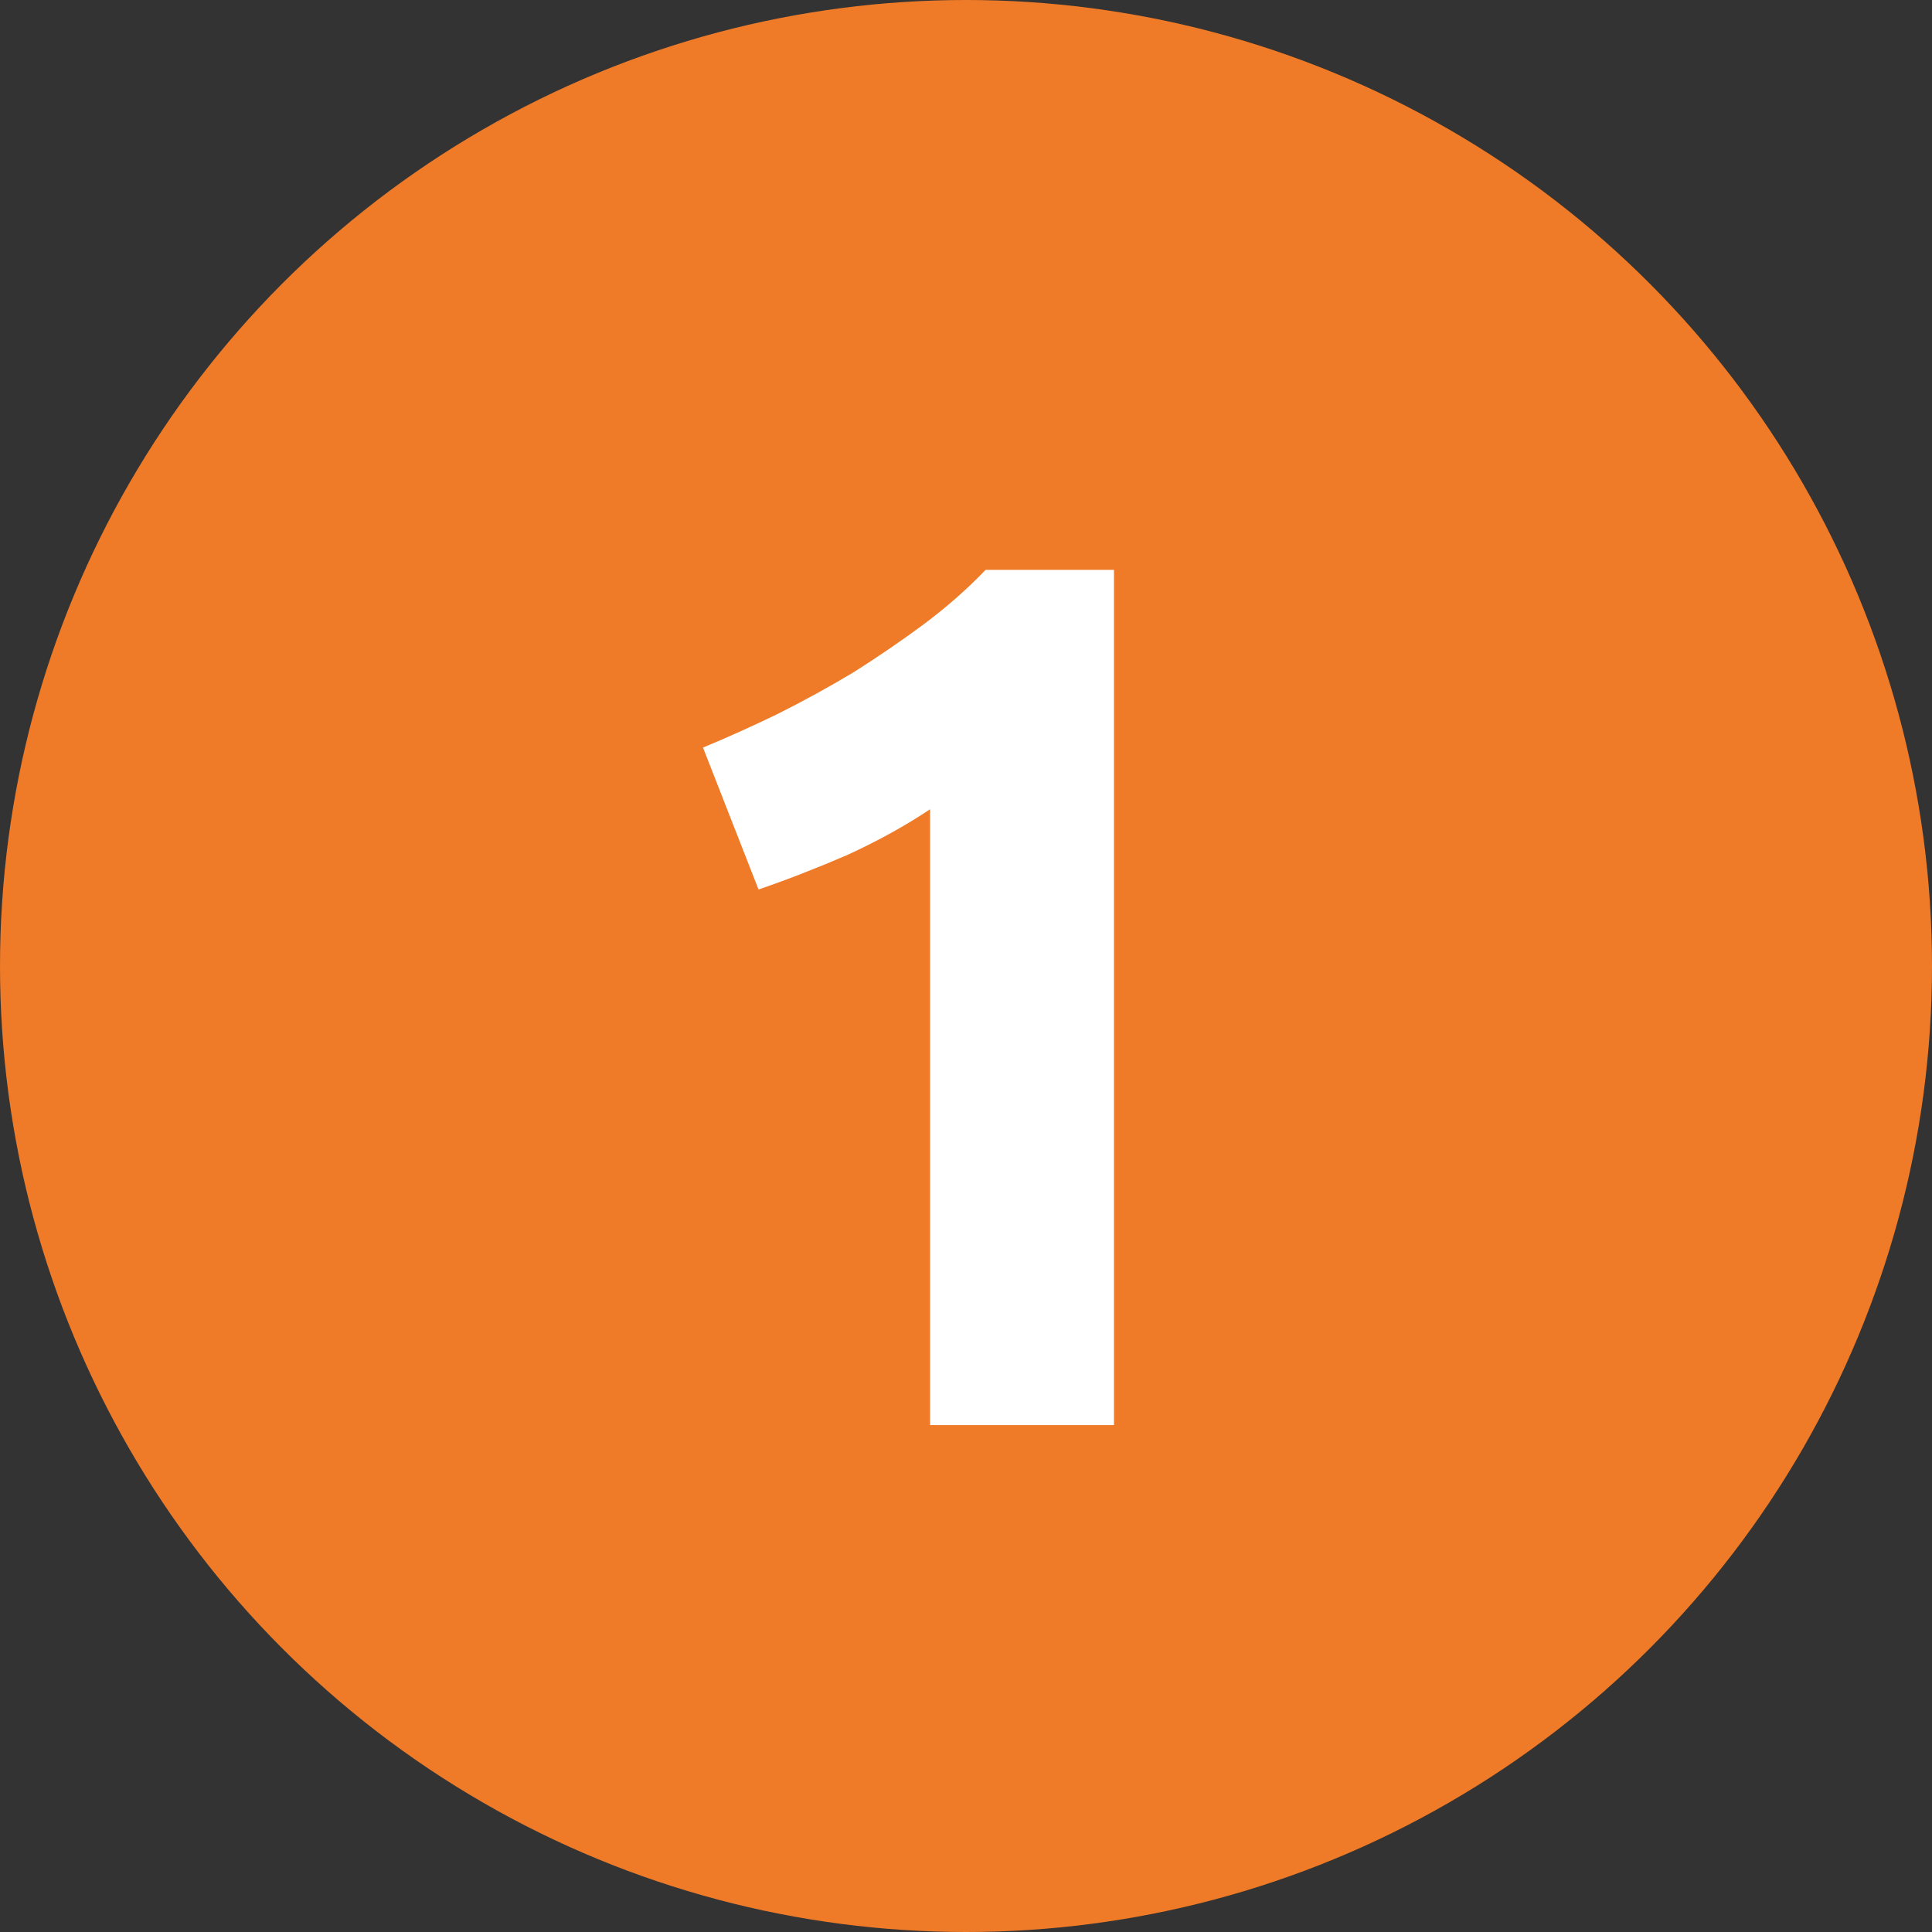
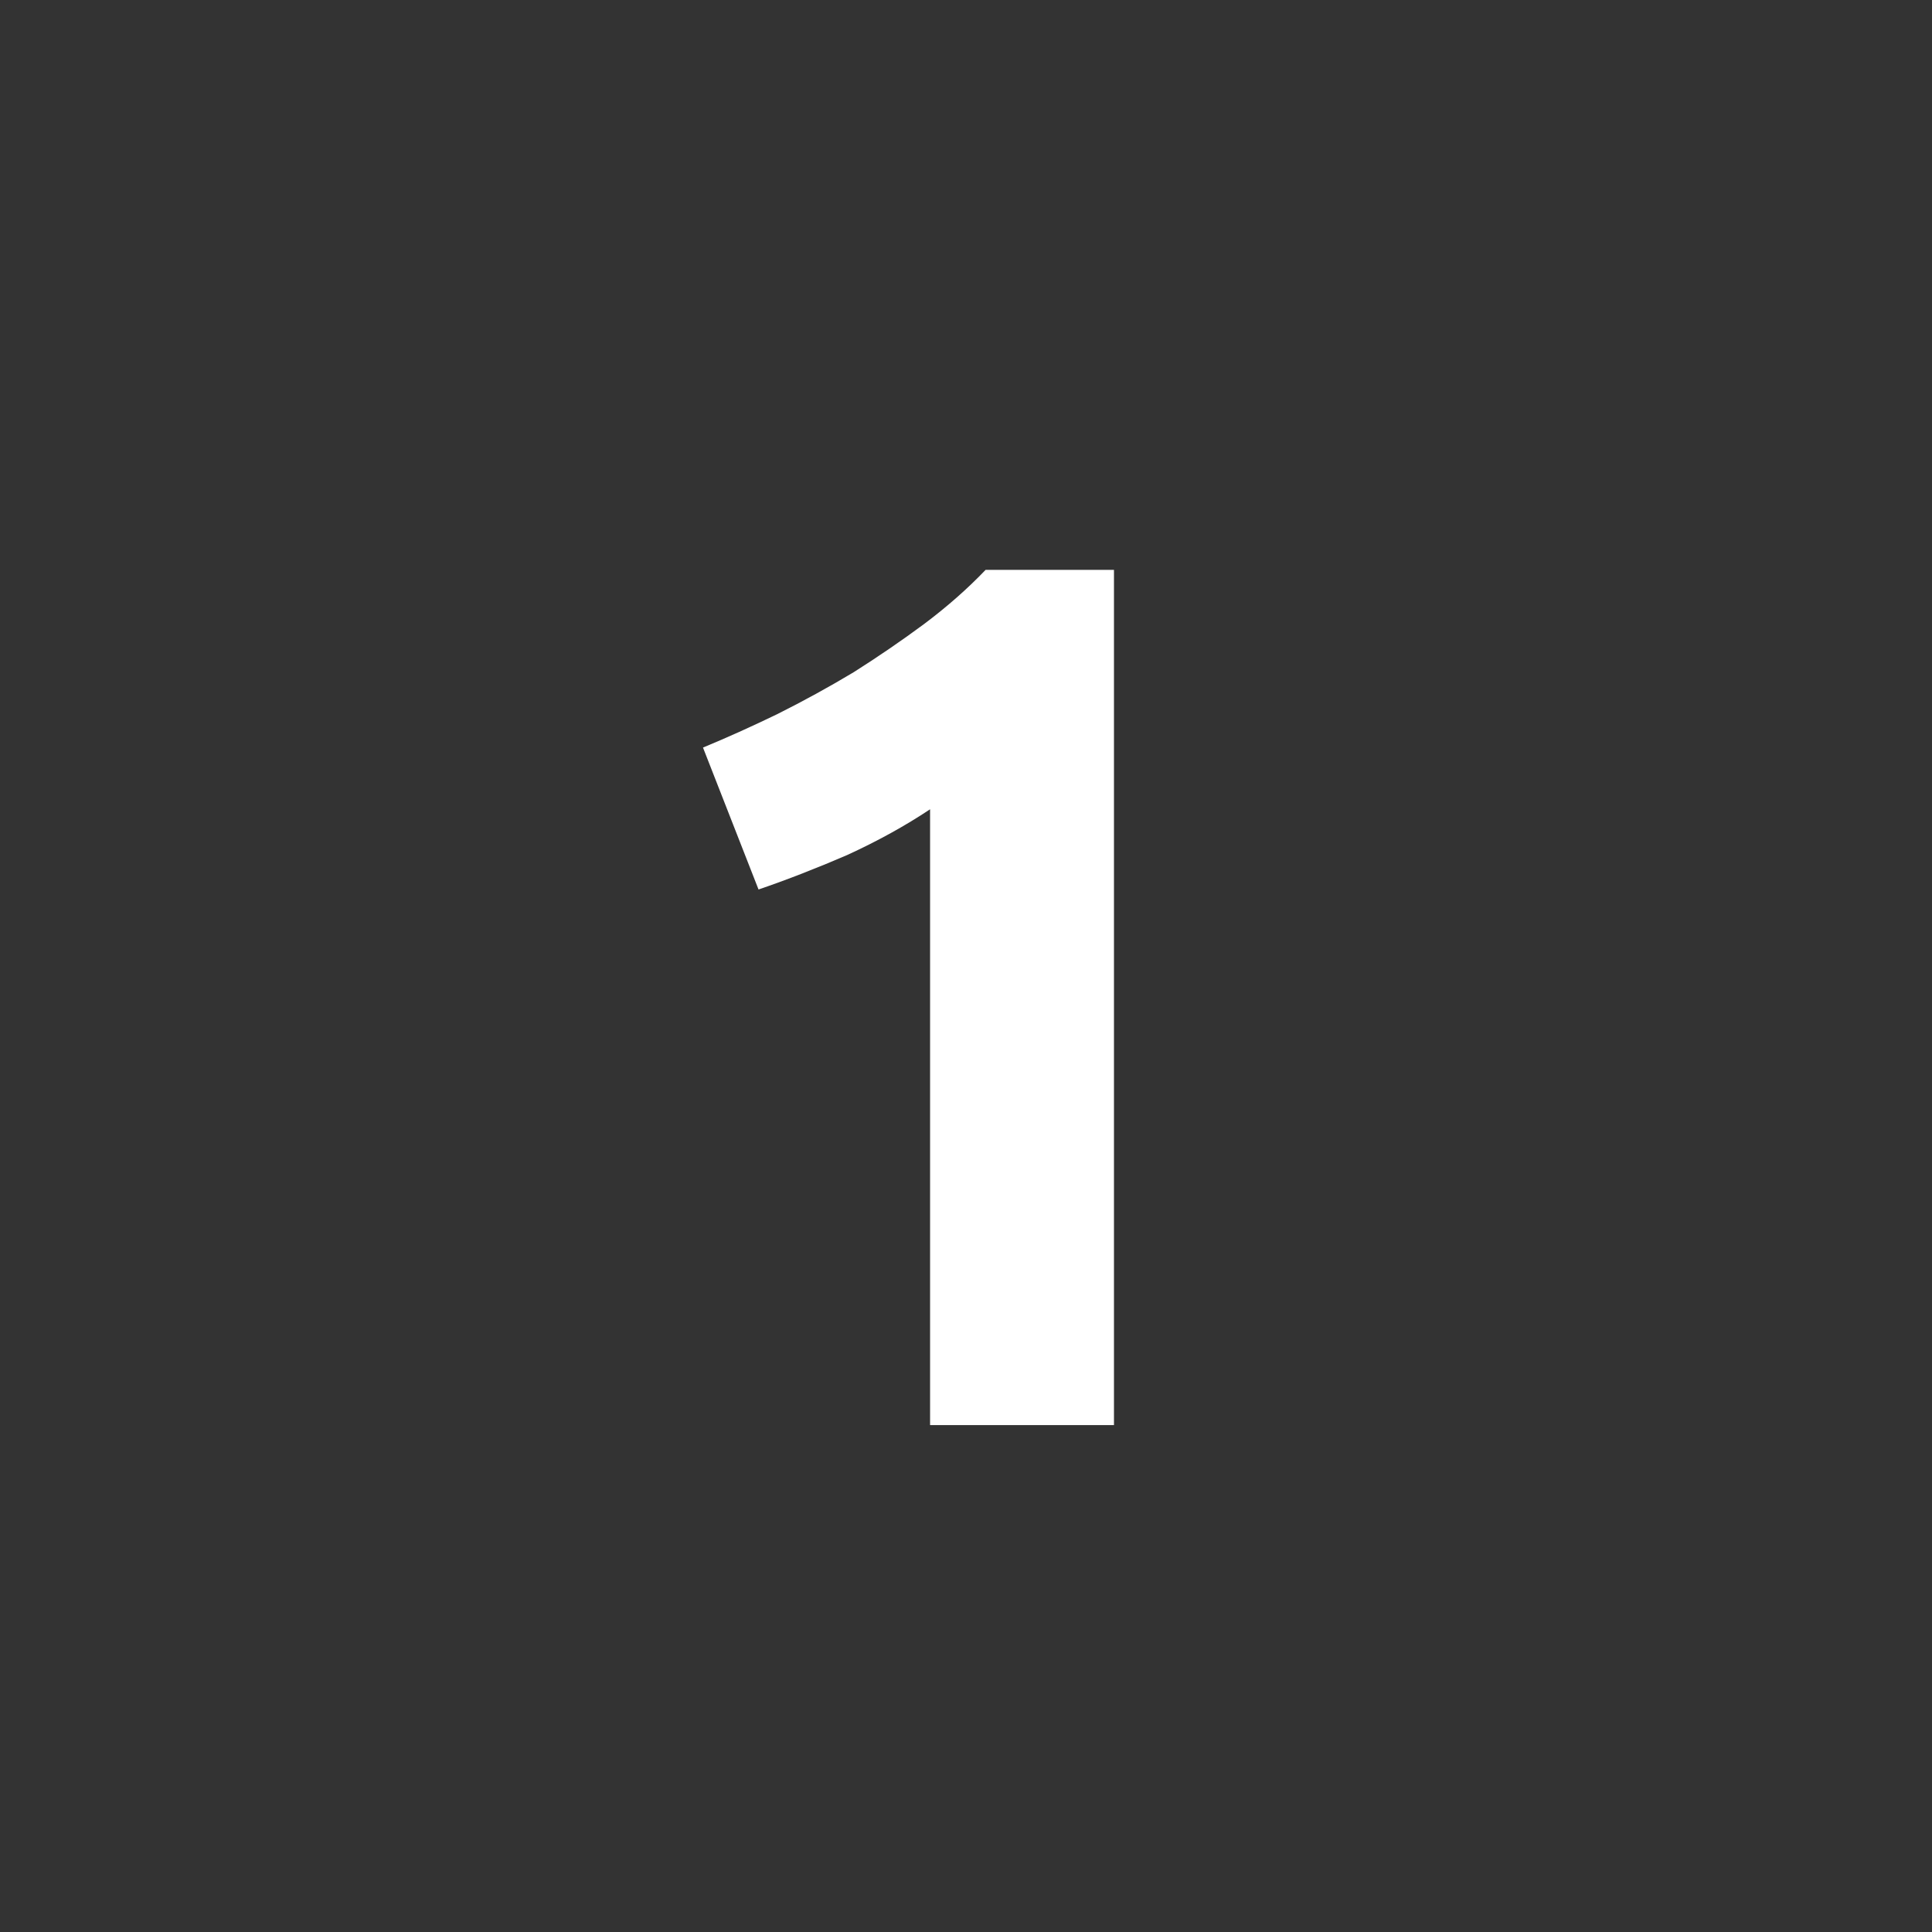
<svg xmlns="http://www.w3.org/2000/svg" width="728" height="728" viewBox="0 0 728 728" fill="none">
  <rect x="0" y="0" width="728" height="728" fill="#333333" stroke="none" />
-   <circle cx="364" cy="364" r="364" fill="#EF7A27" />
  <path d="M264.897 281.692C273.888 277.971 283.189 273.786 292.8 269.136C302.721 264.175 312.332 258.905 321.633 253.324C330.933 247.434 339.769 241.388 348.14 235.187C356.821 228.677 364.571 221.856 371.392 214.726H419.756V537H350.465V304.944C341.164 311.144 330.778 316.88 319.307 322.15C307.836 327.111 296.675 331.451 285.824 335.172L264.897 281.692Z" fill="white" />
</svg>